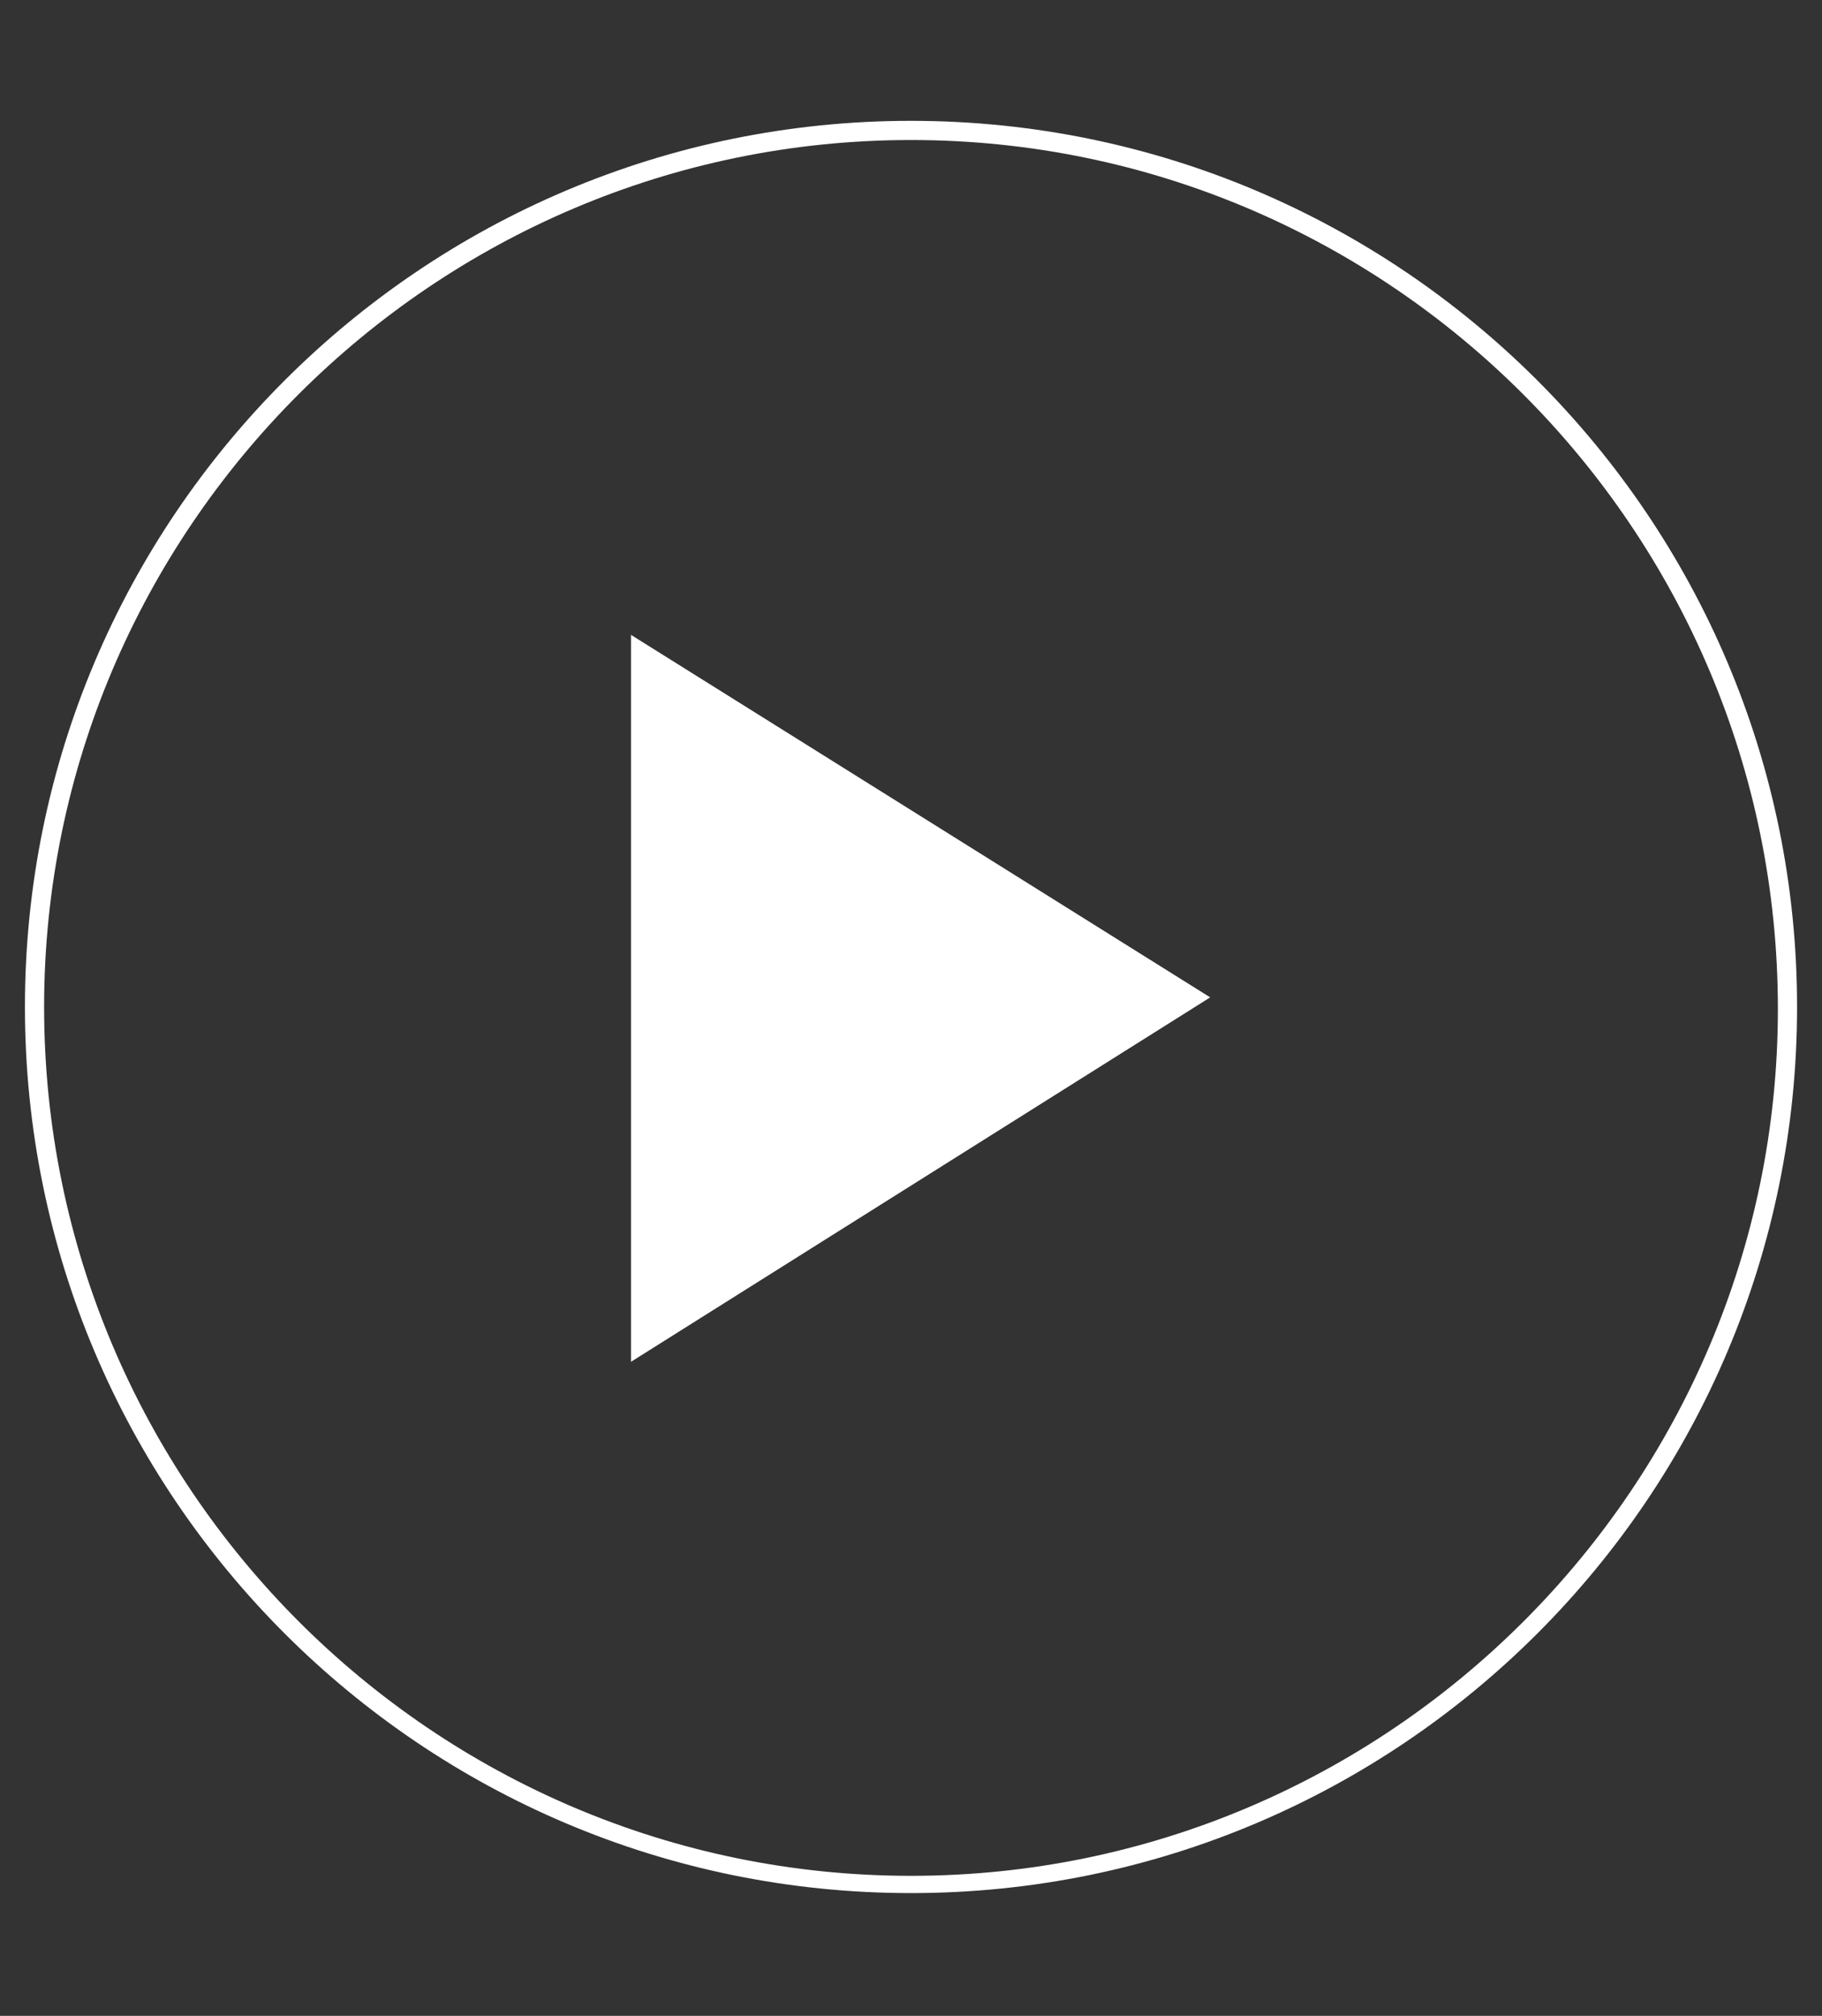
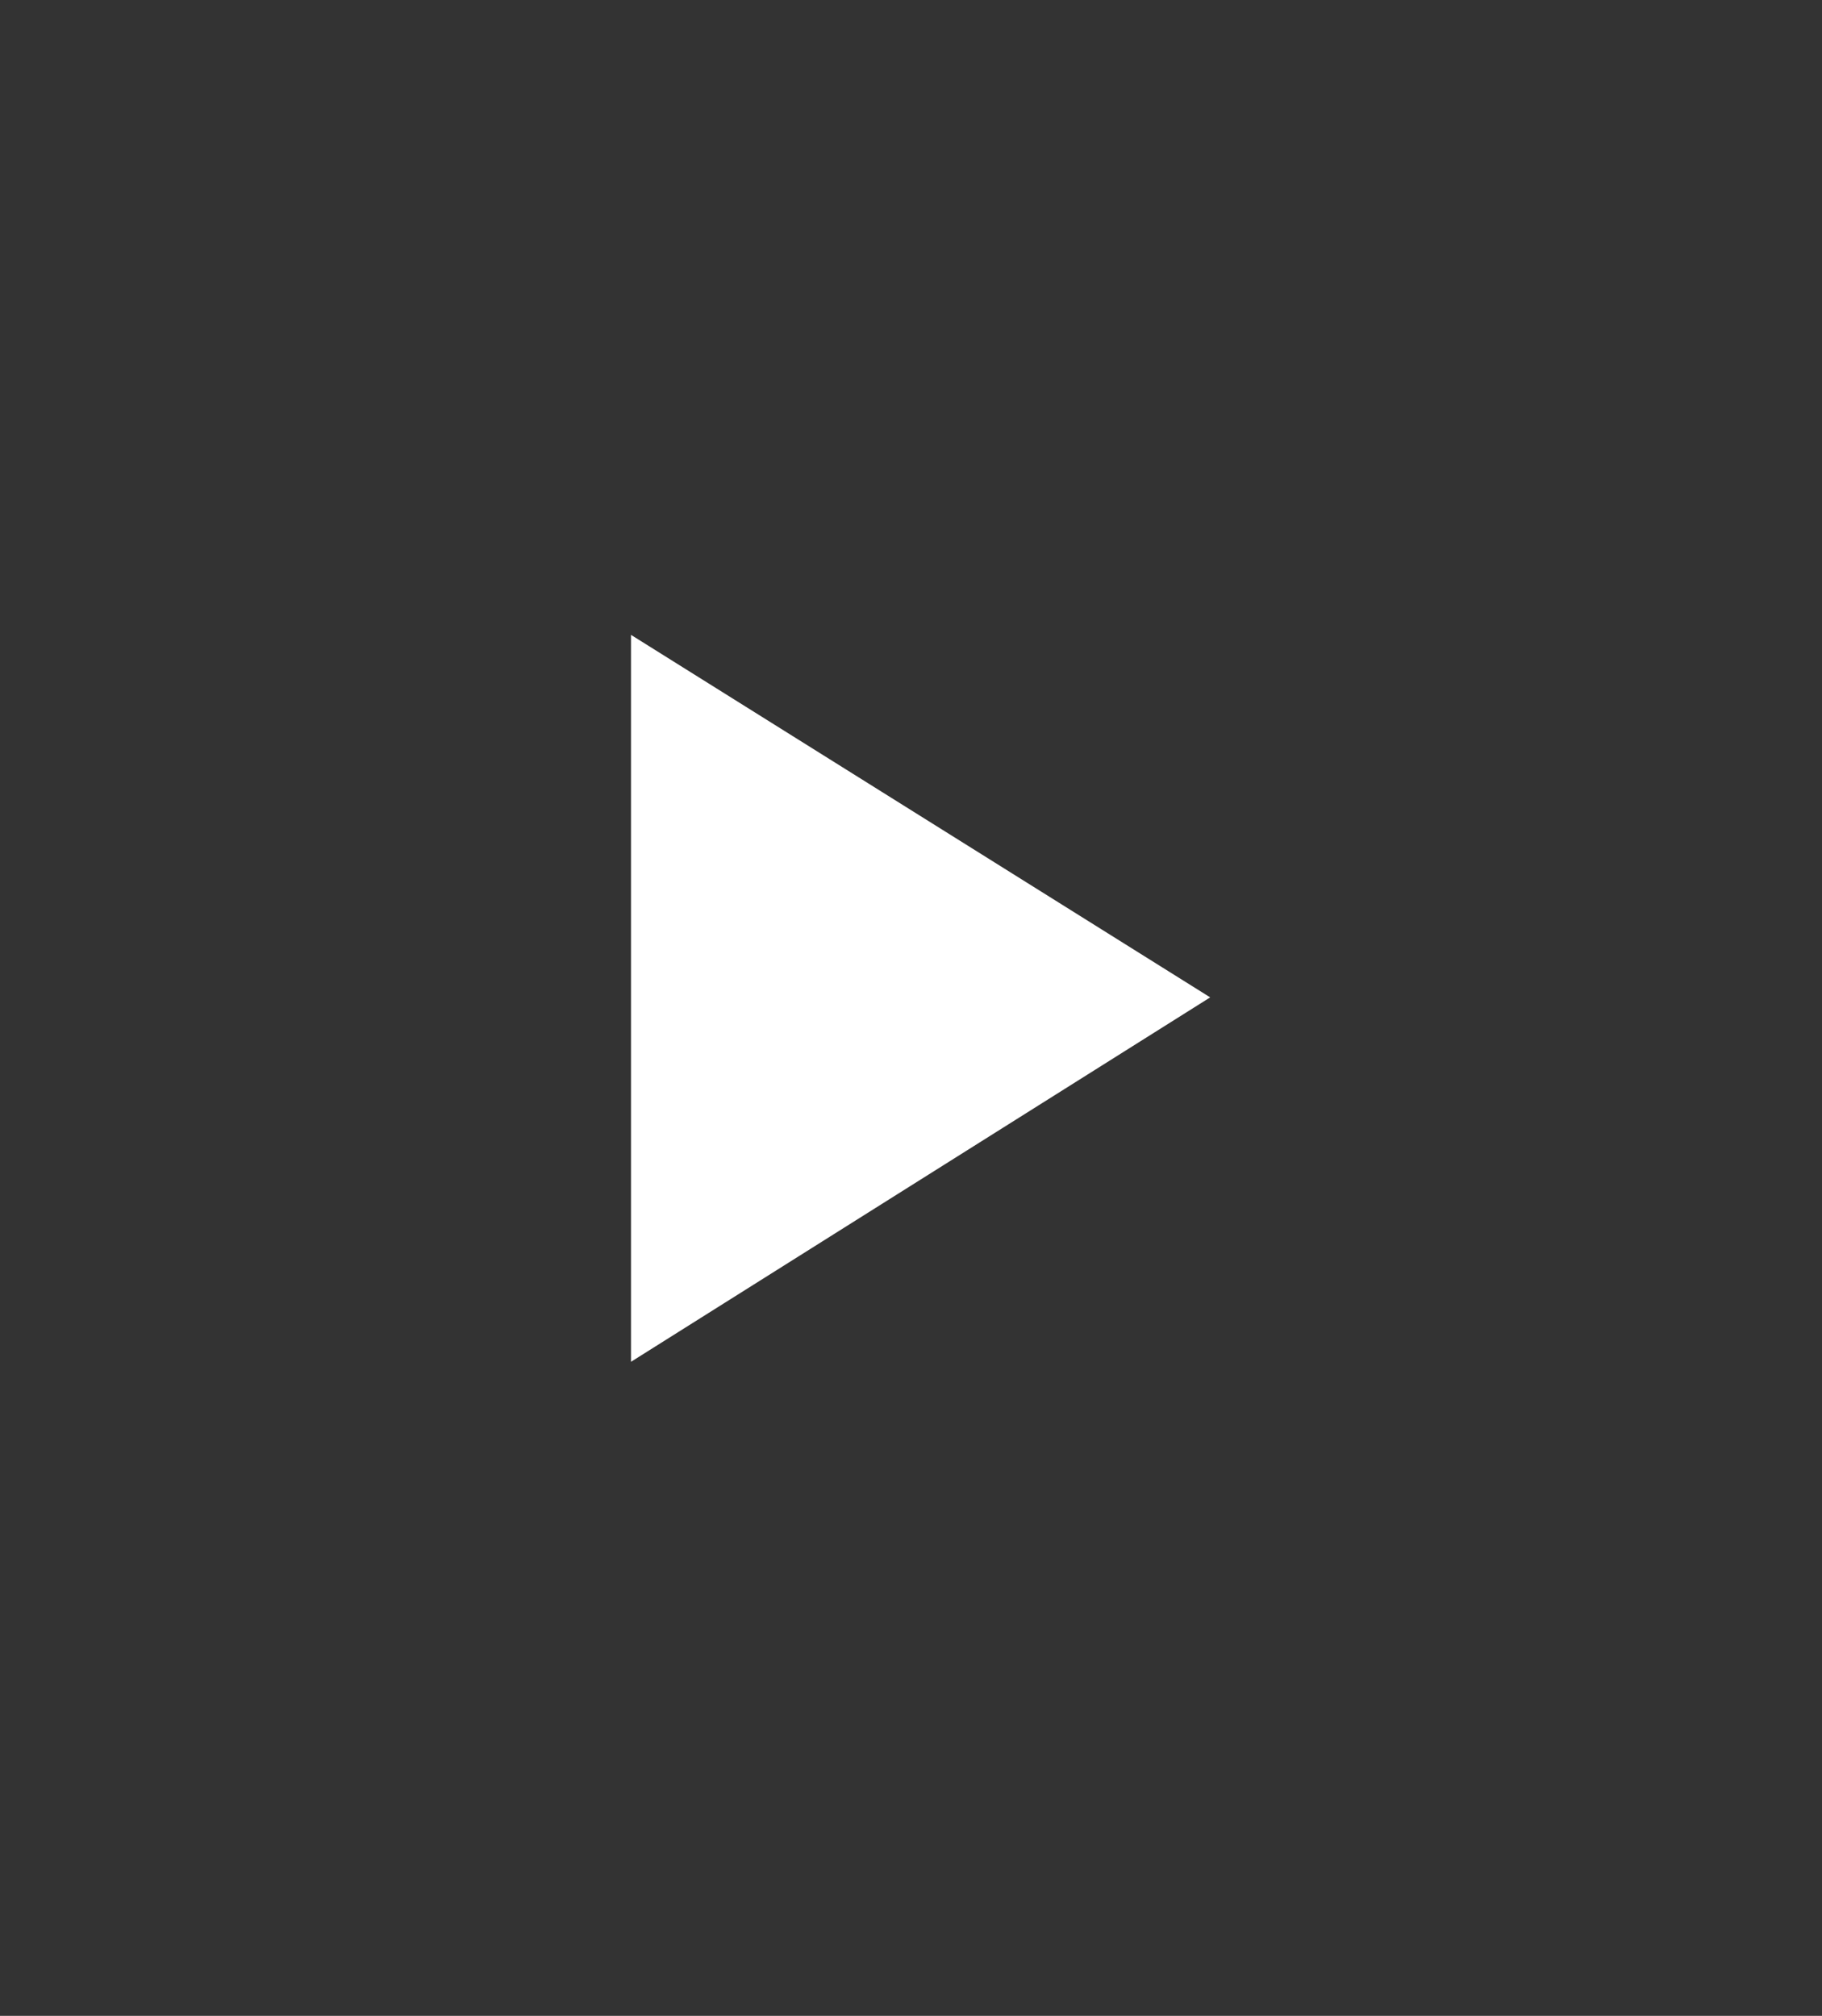
<svg xmlns="http://www.w3.org/2000/svg" version="1.1" id="Layer_1" x="0px" y="0px" viewBox="0 0 95 105.1" style="enable-background:new 0 0 95 105.1;" xml:space="preserve">
  <rect x="0" y="0" width="95" height="105.1" fill="#333333" stroke="none" />
  <style type="text/css">
	.st0{fill:#FFFFFF;}
	.st1{fill-rule:evenodd;clip-rule:evenodd;fill:#FFFFFF;}
</style>
  <g id="Homepage">
    <g id="_x30_2-BRAYDEN-Homepage" transform="translate(-403.5, -1335.5)">
      <g id="Group-2" transform="translate(404, 1336)">
        <g id="Oval">
-           <path class="st0" d="M47,98.2C21.5,98.2,0.8,77.5,0.8,52S21.5,5.8,47,5.8S93.2,26.5,93.2,52S72.5,98.2,47,98.2z M47,6.8      C22.1,6.8,1.8,27.1,1.8,52c0,25,20.3,45.3,45.2,45.3S92.2,77,92.2,52.1C92.2,27.1,71.9,6.8,47,6.8z" />
-         </g>
+           </g>
        <g id="Triangle">
          <polygon class="st1" points="62.6,51.5 32.4,70.5 32.4,32.6     " />
        </g>
      </g>
    </g>
  </g>
</svg>